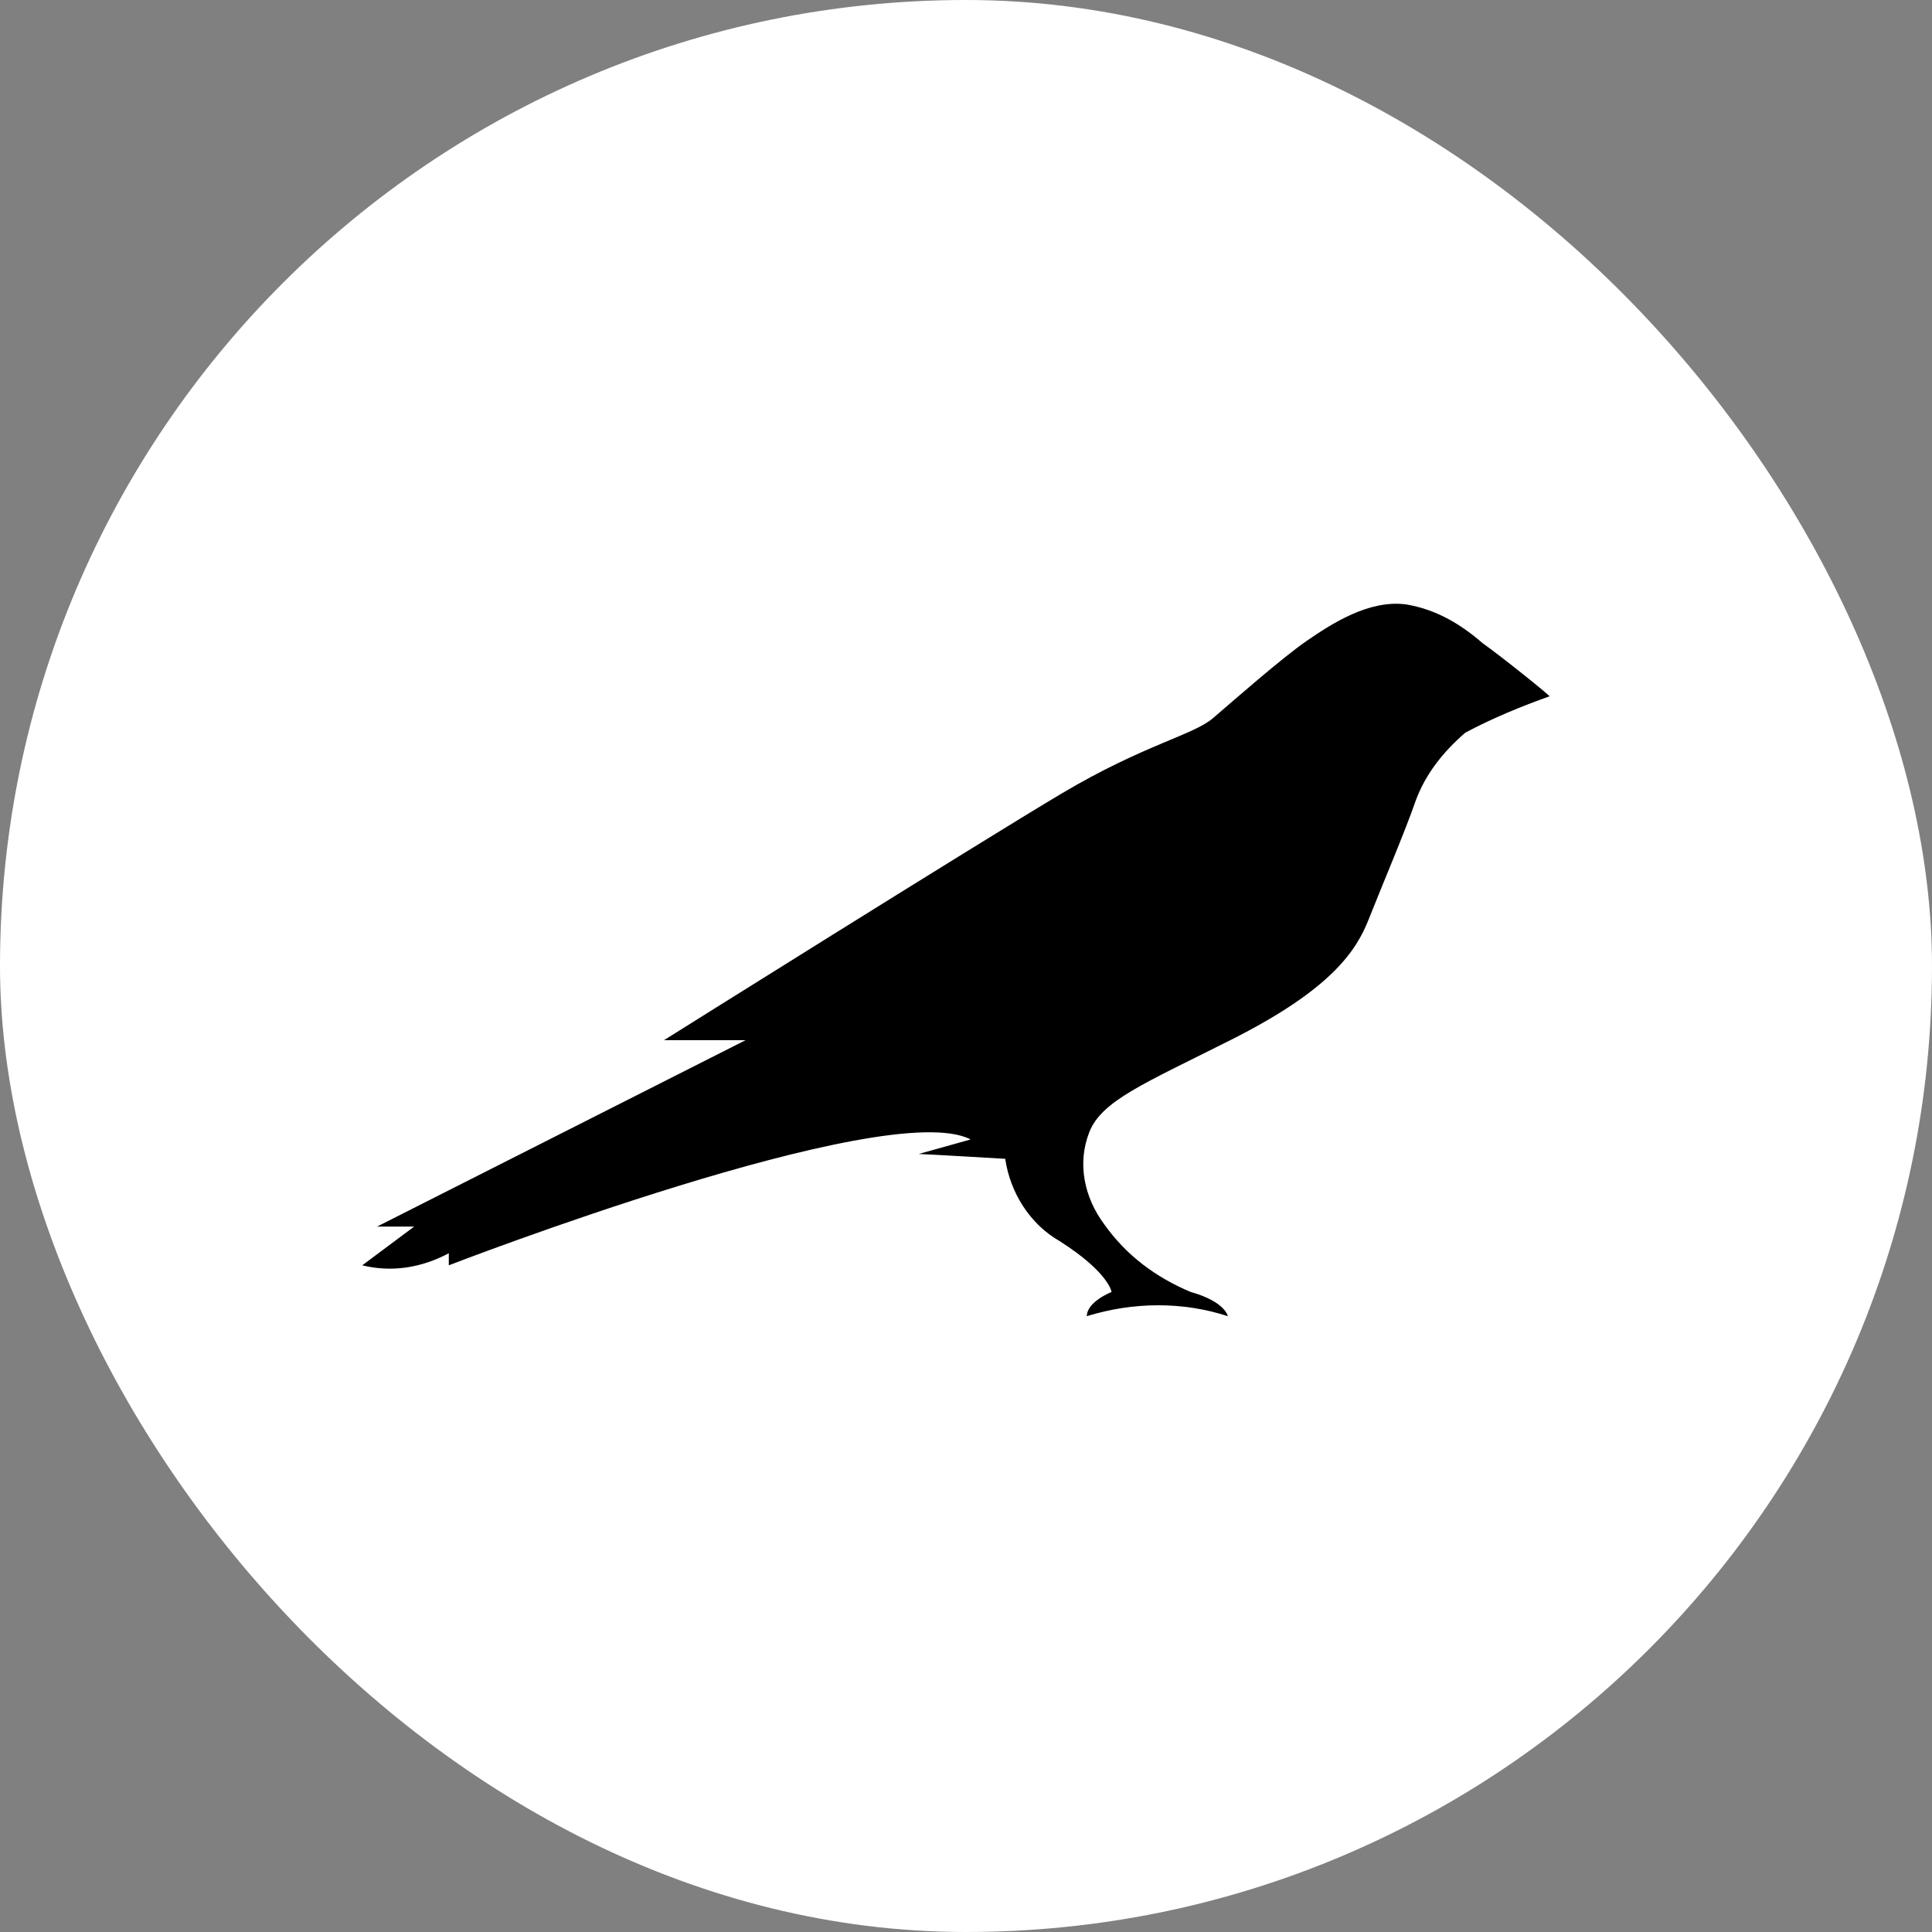
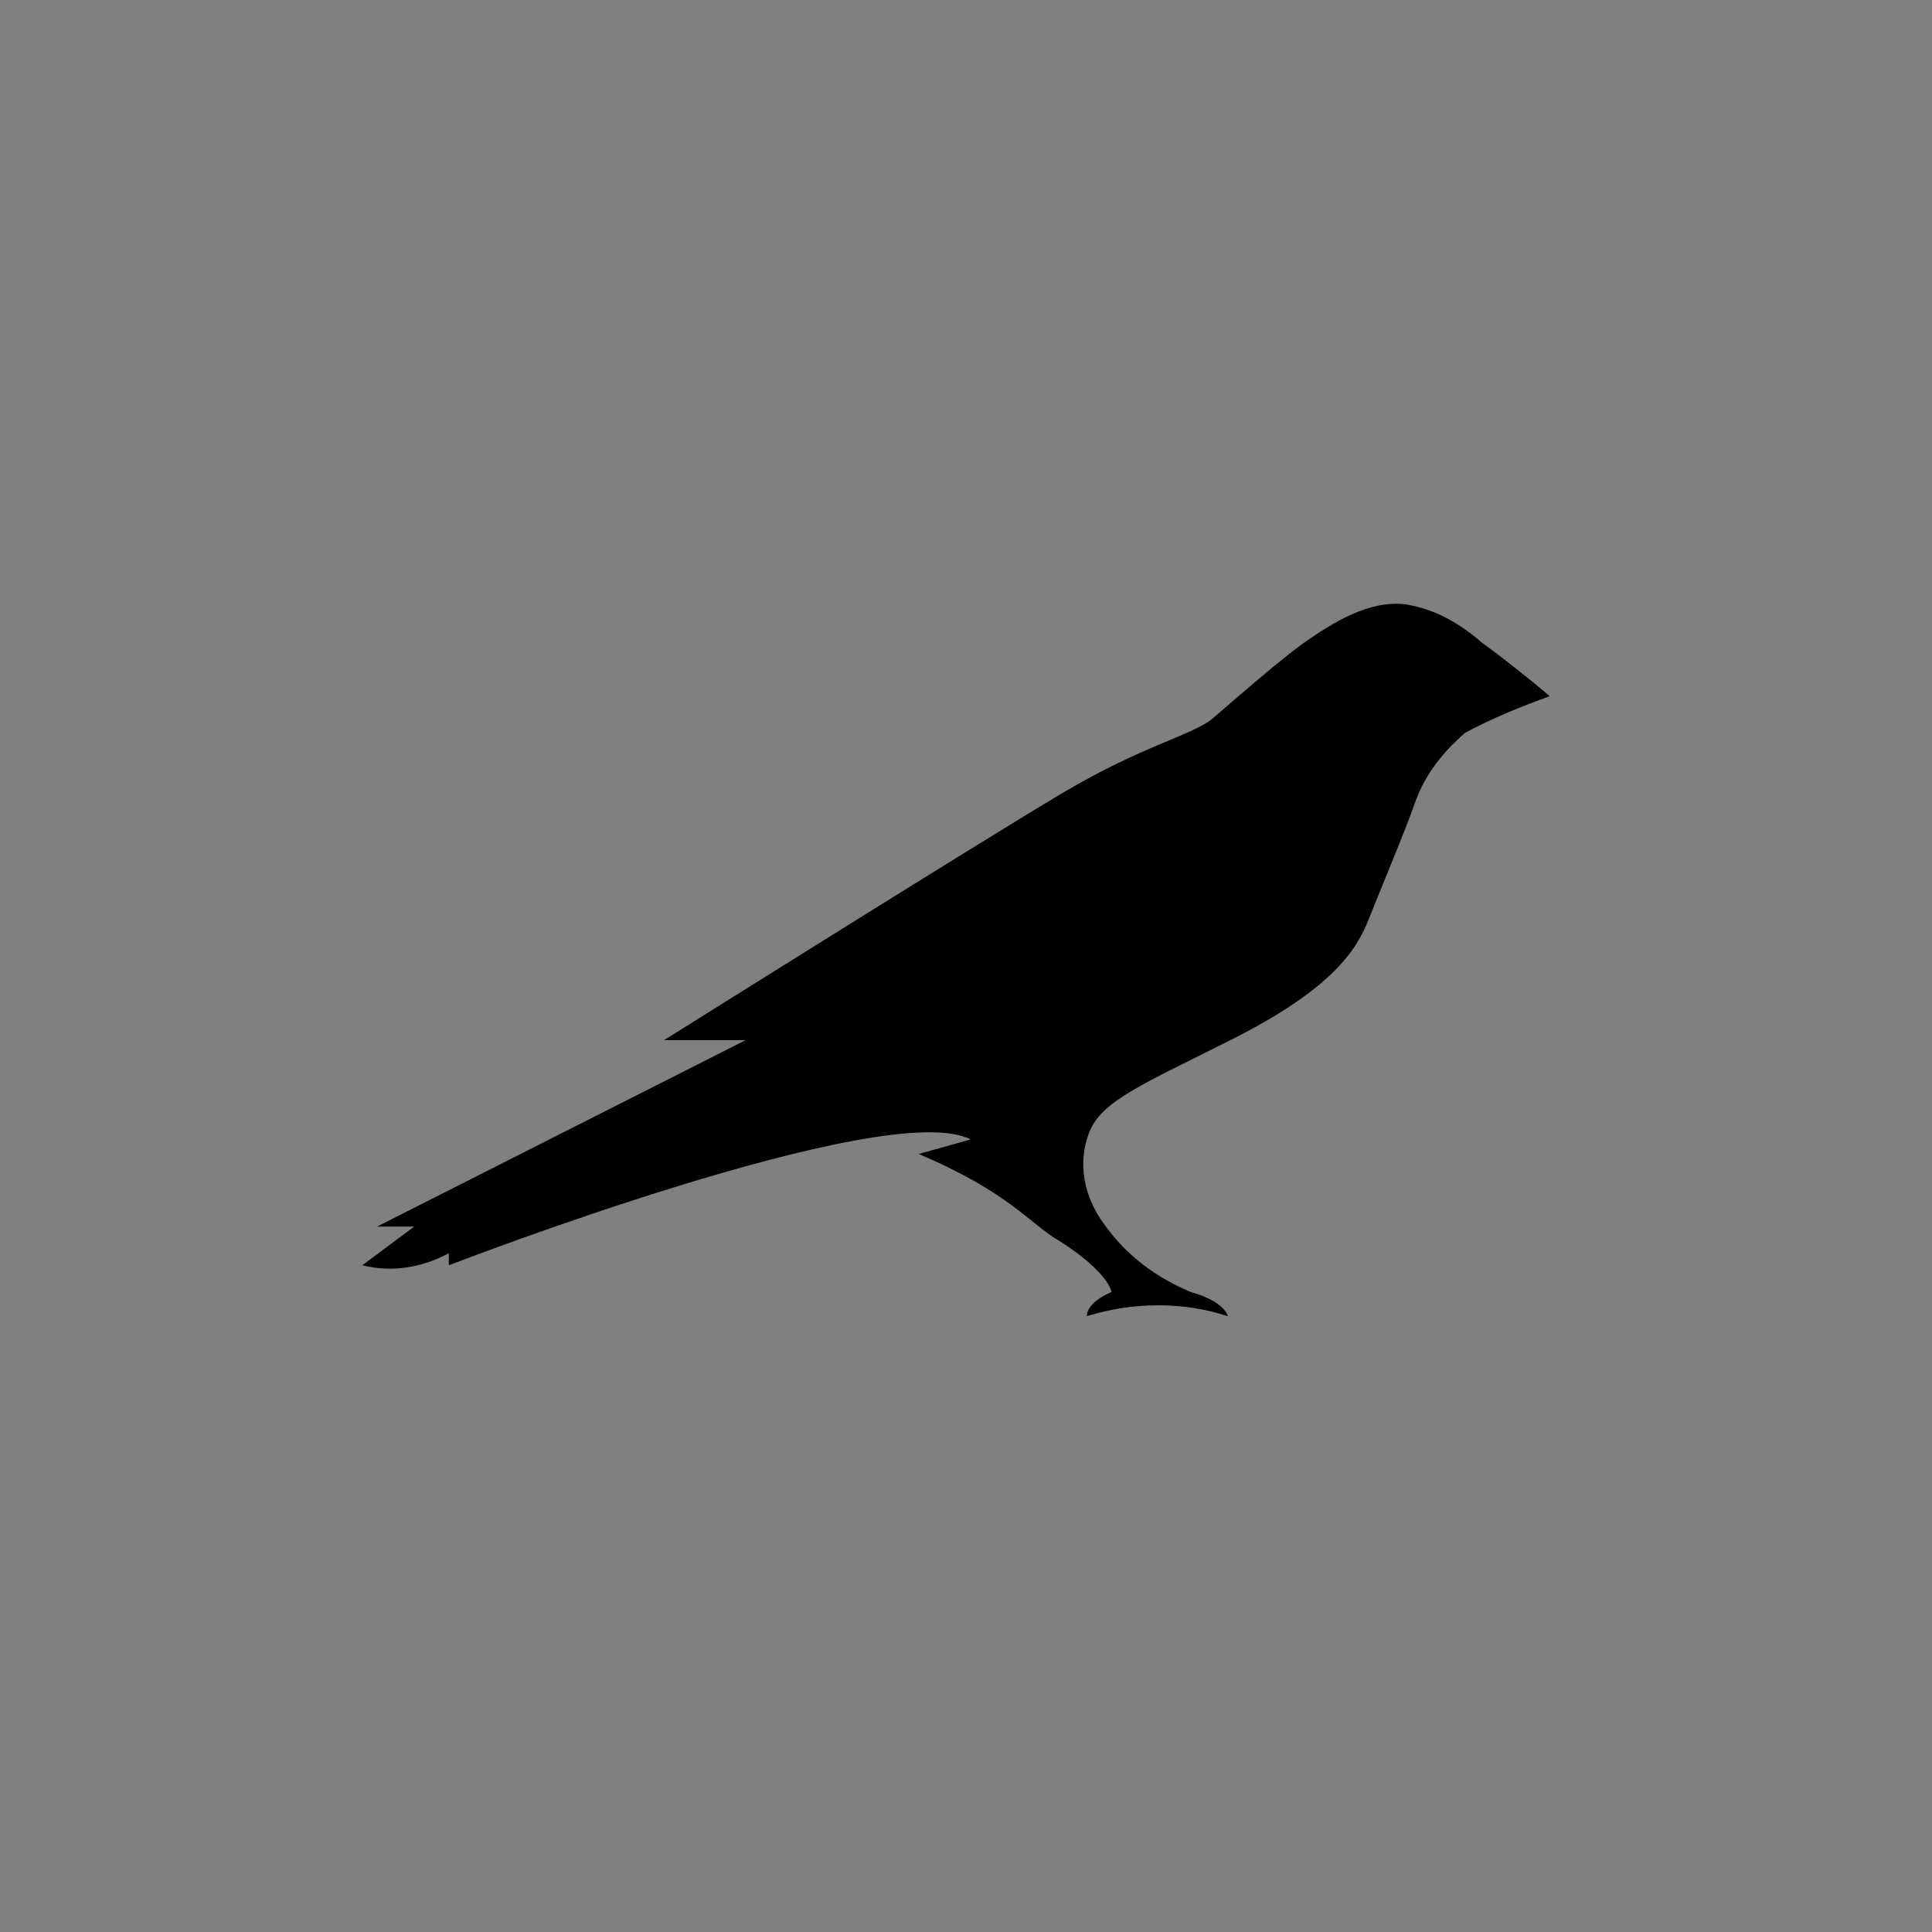
<svg xmlns="http://www.w3.org/2000/svg" width="40" height="40" viewBox="0 0 40 40" fill="none">
  <rect x="0" y="0" width="40" height="40" fill="#808080" stroke="none" />
-   <rect width="40" height="40" rx="20" fill="white" />
-   <path d="M30.694 13.315C30.233 12.914 29.721 12.613 29.107 12.513C28.339 12.413 27.571 12.914 27.059 13.265C26.547 13.616 25.523 14.518 25.113 14.869C24.704 15.22 23.68 15.42 21.99 16.423C20.3 17.425 13.747 21.536 13.747 21.536H15.436L7.807 25.395H8.575L7.5 26.197C8.114 26.348 8.729 26.247 9.292 25.947V26.197C9.292 26.197 18.355 22.689 20.096 23.591L19.02 23.892C19.123 23.892 20.812 23.992 20.812 23.992C20.915 24.694 21.324 25.345 21.939 25.696C22.963 26.348 23.014 26.749 23.014 26.749C23.014 26.749 22.502 26.949 22.502 27.25C23.475 26.949 24.499 26.949 25.421 27.25C25.421 27.25 25.369 26.949 24.652 26.749C23.936 26.448 23.321 25.997 22.86 25.345C22.451 24.794 22.297 24.092 22.553 23.44C22.809 22.789 23.68 22.438 25.472 21.536C27.571 20.483 28.083 19.681 28.339 19.029C28.595 18.378 29.107 17.175 29.312 16.573C29.517 16.022 29.875 15.571 30.336 15.17C30.899 14.869 31.514 14.618 32.077 14.418C32.179 14.468 31.053 13.566 30.694 13.315Z" fill="black" />
+   <path d="M30.694 13.315C30.233 12.914 29.721 12.613 29.107 12.513C28.339 12.413 27.571 12.914 27.059 13.265C26.547 13.616 25.523 14.518 25.113 14.869C24.704 15.22 23.68 15.42 21.99 16.423C20.3 17.425 13.747 21.536 13.747 21.536H15.436L7.807 25.395H8.575L7.5 26.197C8.114 26.348 8.729 26.247 9.292 25.947V26.197C9.292 26.197 18.355 22.689 20.096 23.591L19.02 23.892C20.915 24.694 21.324 25.345 21.939 25.696C22.963 26.348 23.014 26.749 23.014 26.749C23.014 26.749 22.502 26.949 22.502 27.25C23.475 26.949 24.499 26.949 25.421 27.25C25.421 27.25 25.369 26.949 24.652 26.749C23.936 26.448 23.321 25.997 22.86 25.345C22.451 24.794 22.297 24.092 22.553 23.44C22.809 22.789 23.68 22.438 25.472 21.536C27.571 20.483 28.083 19.681 28.339 19.029C28.595 18.378 29.107 17.175 29.312 16.573C29.517 16.022 29.875 15.571 30.336 15.17C30.899 14.869 31.514 14.618 32.077 14.418C32.179 14.468 31.053 13.566 30.694 13.315Z" fill="black" />
</svg>